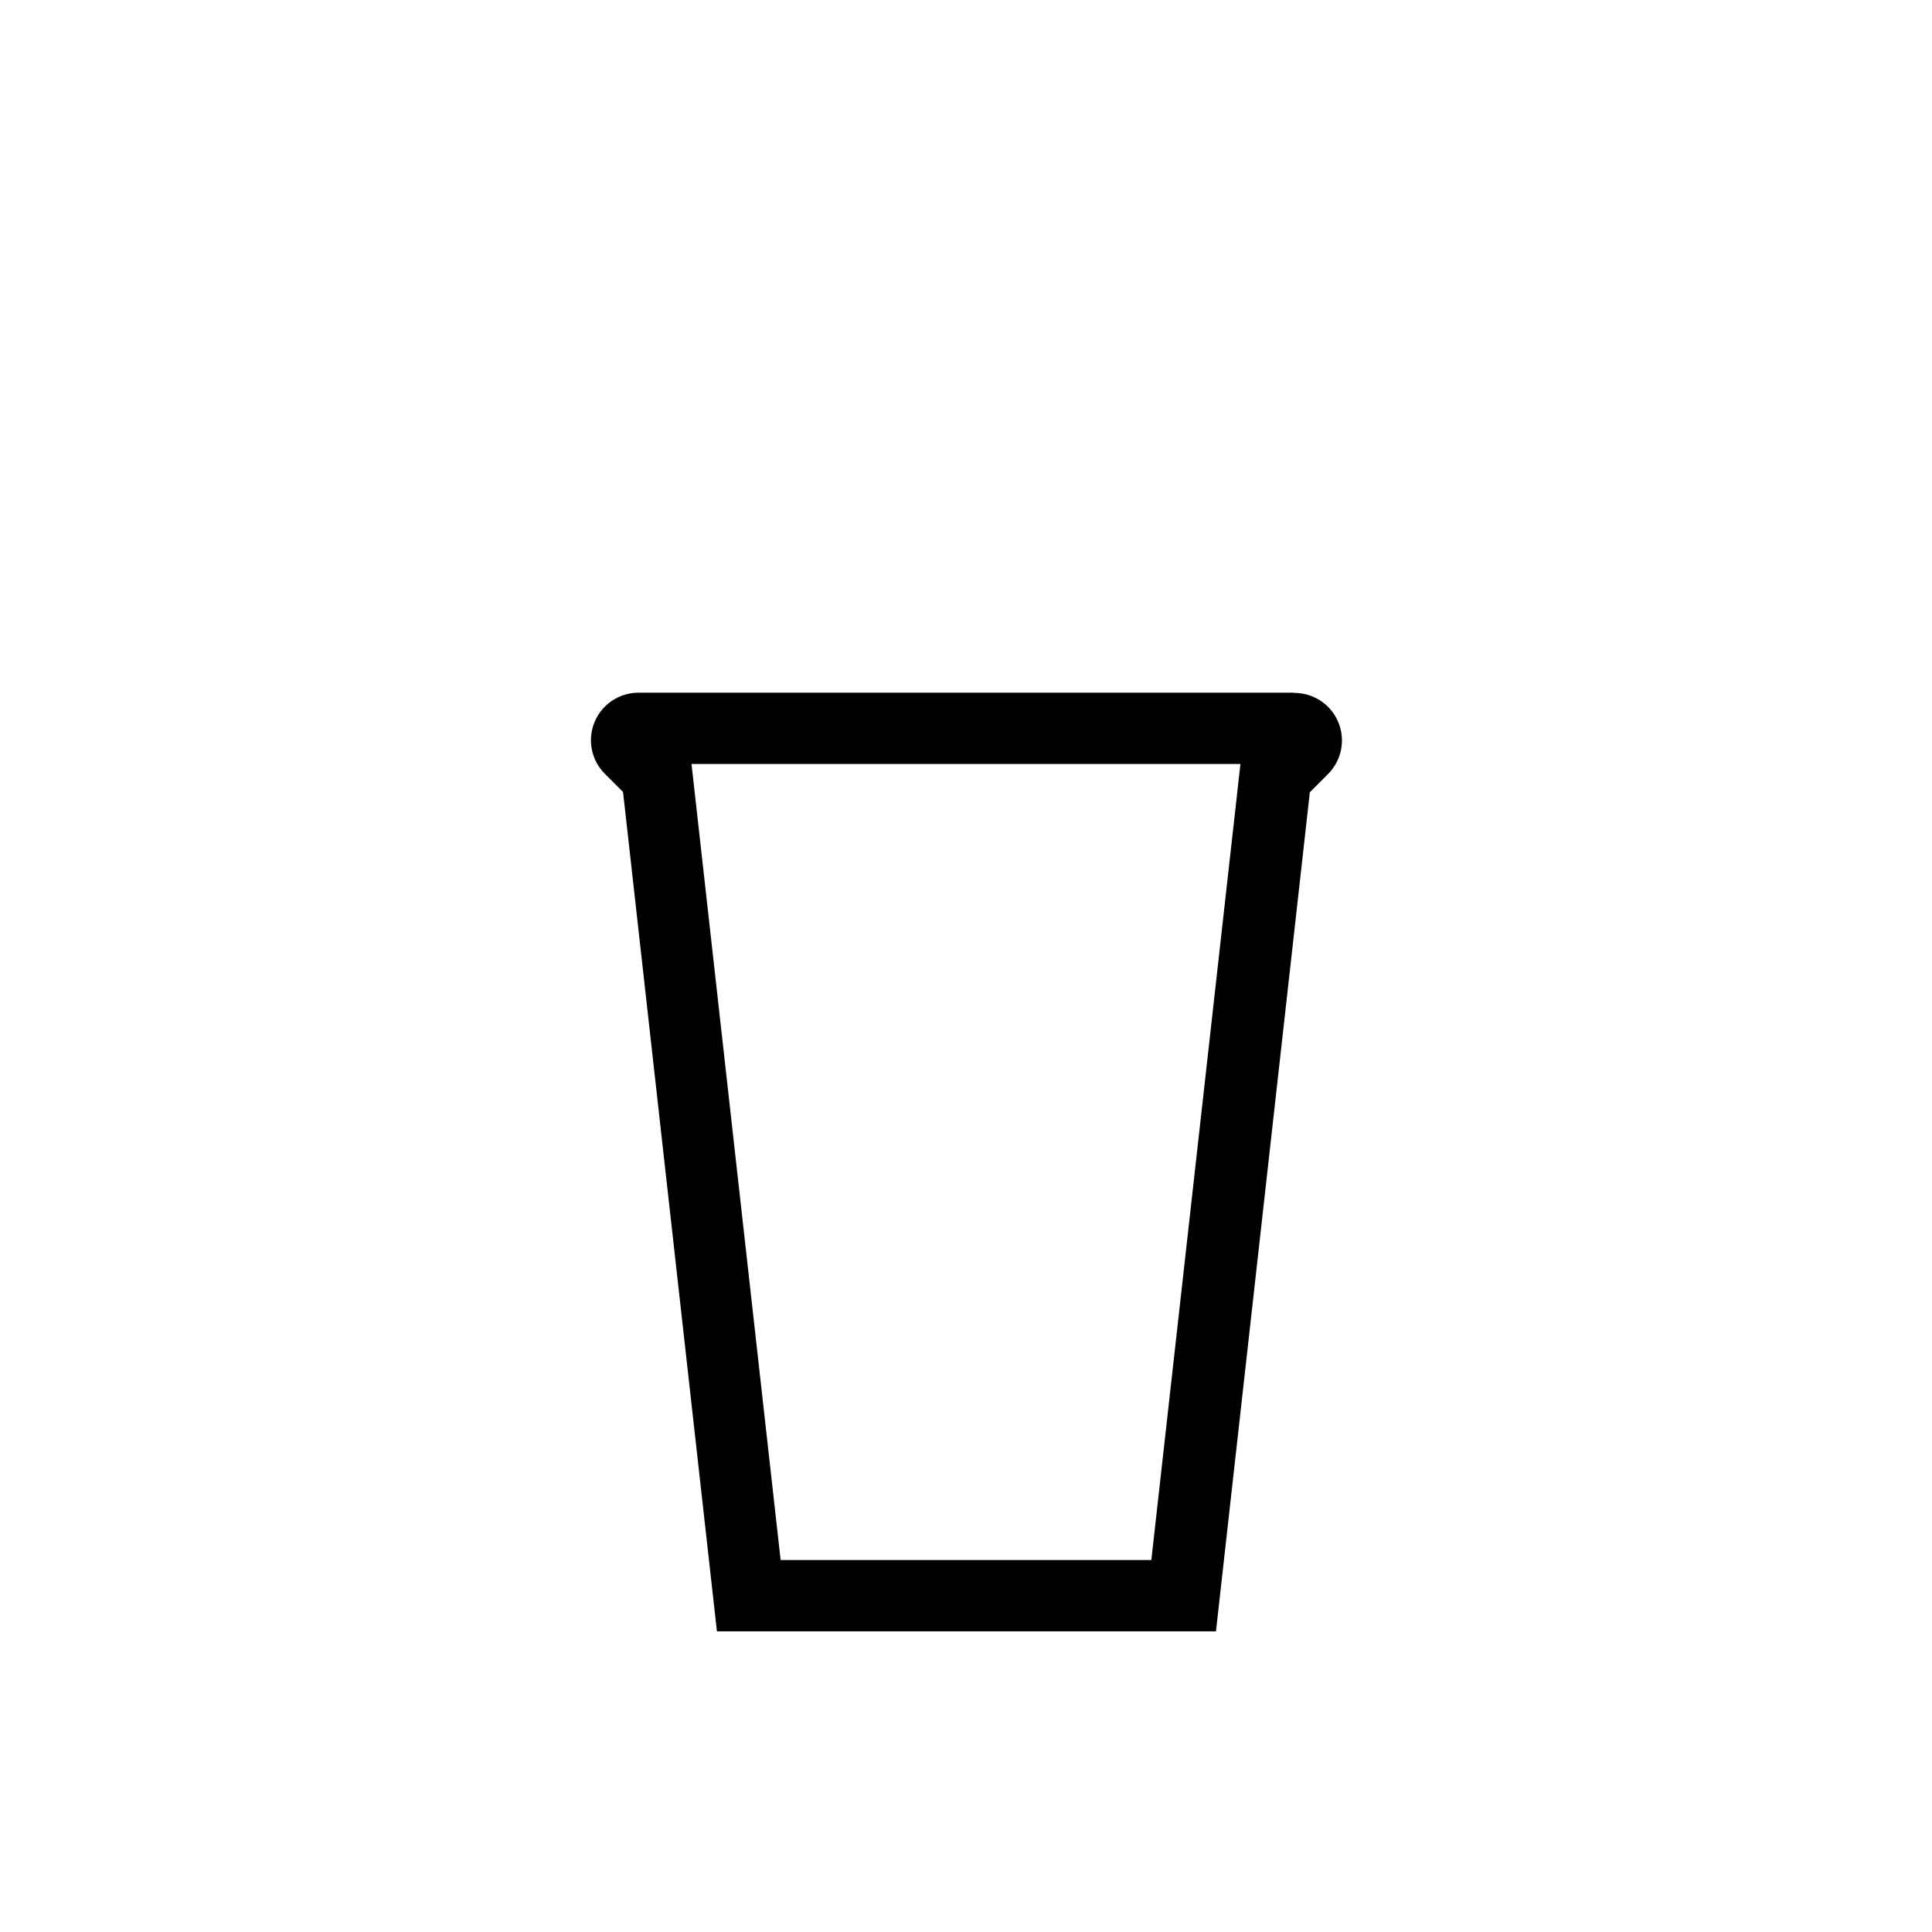
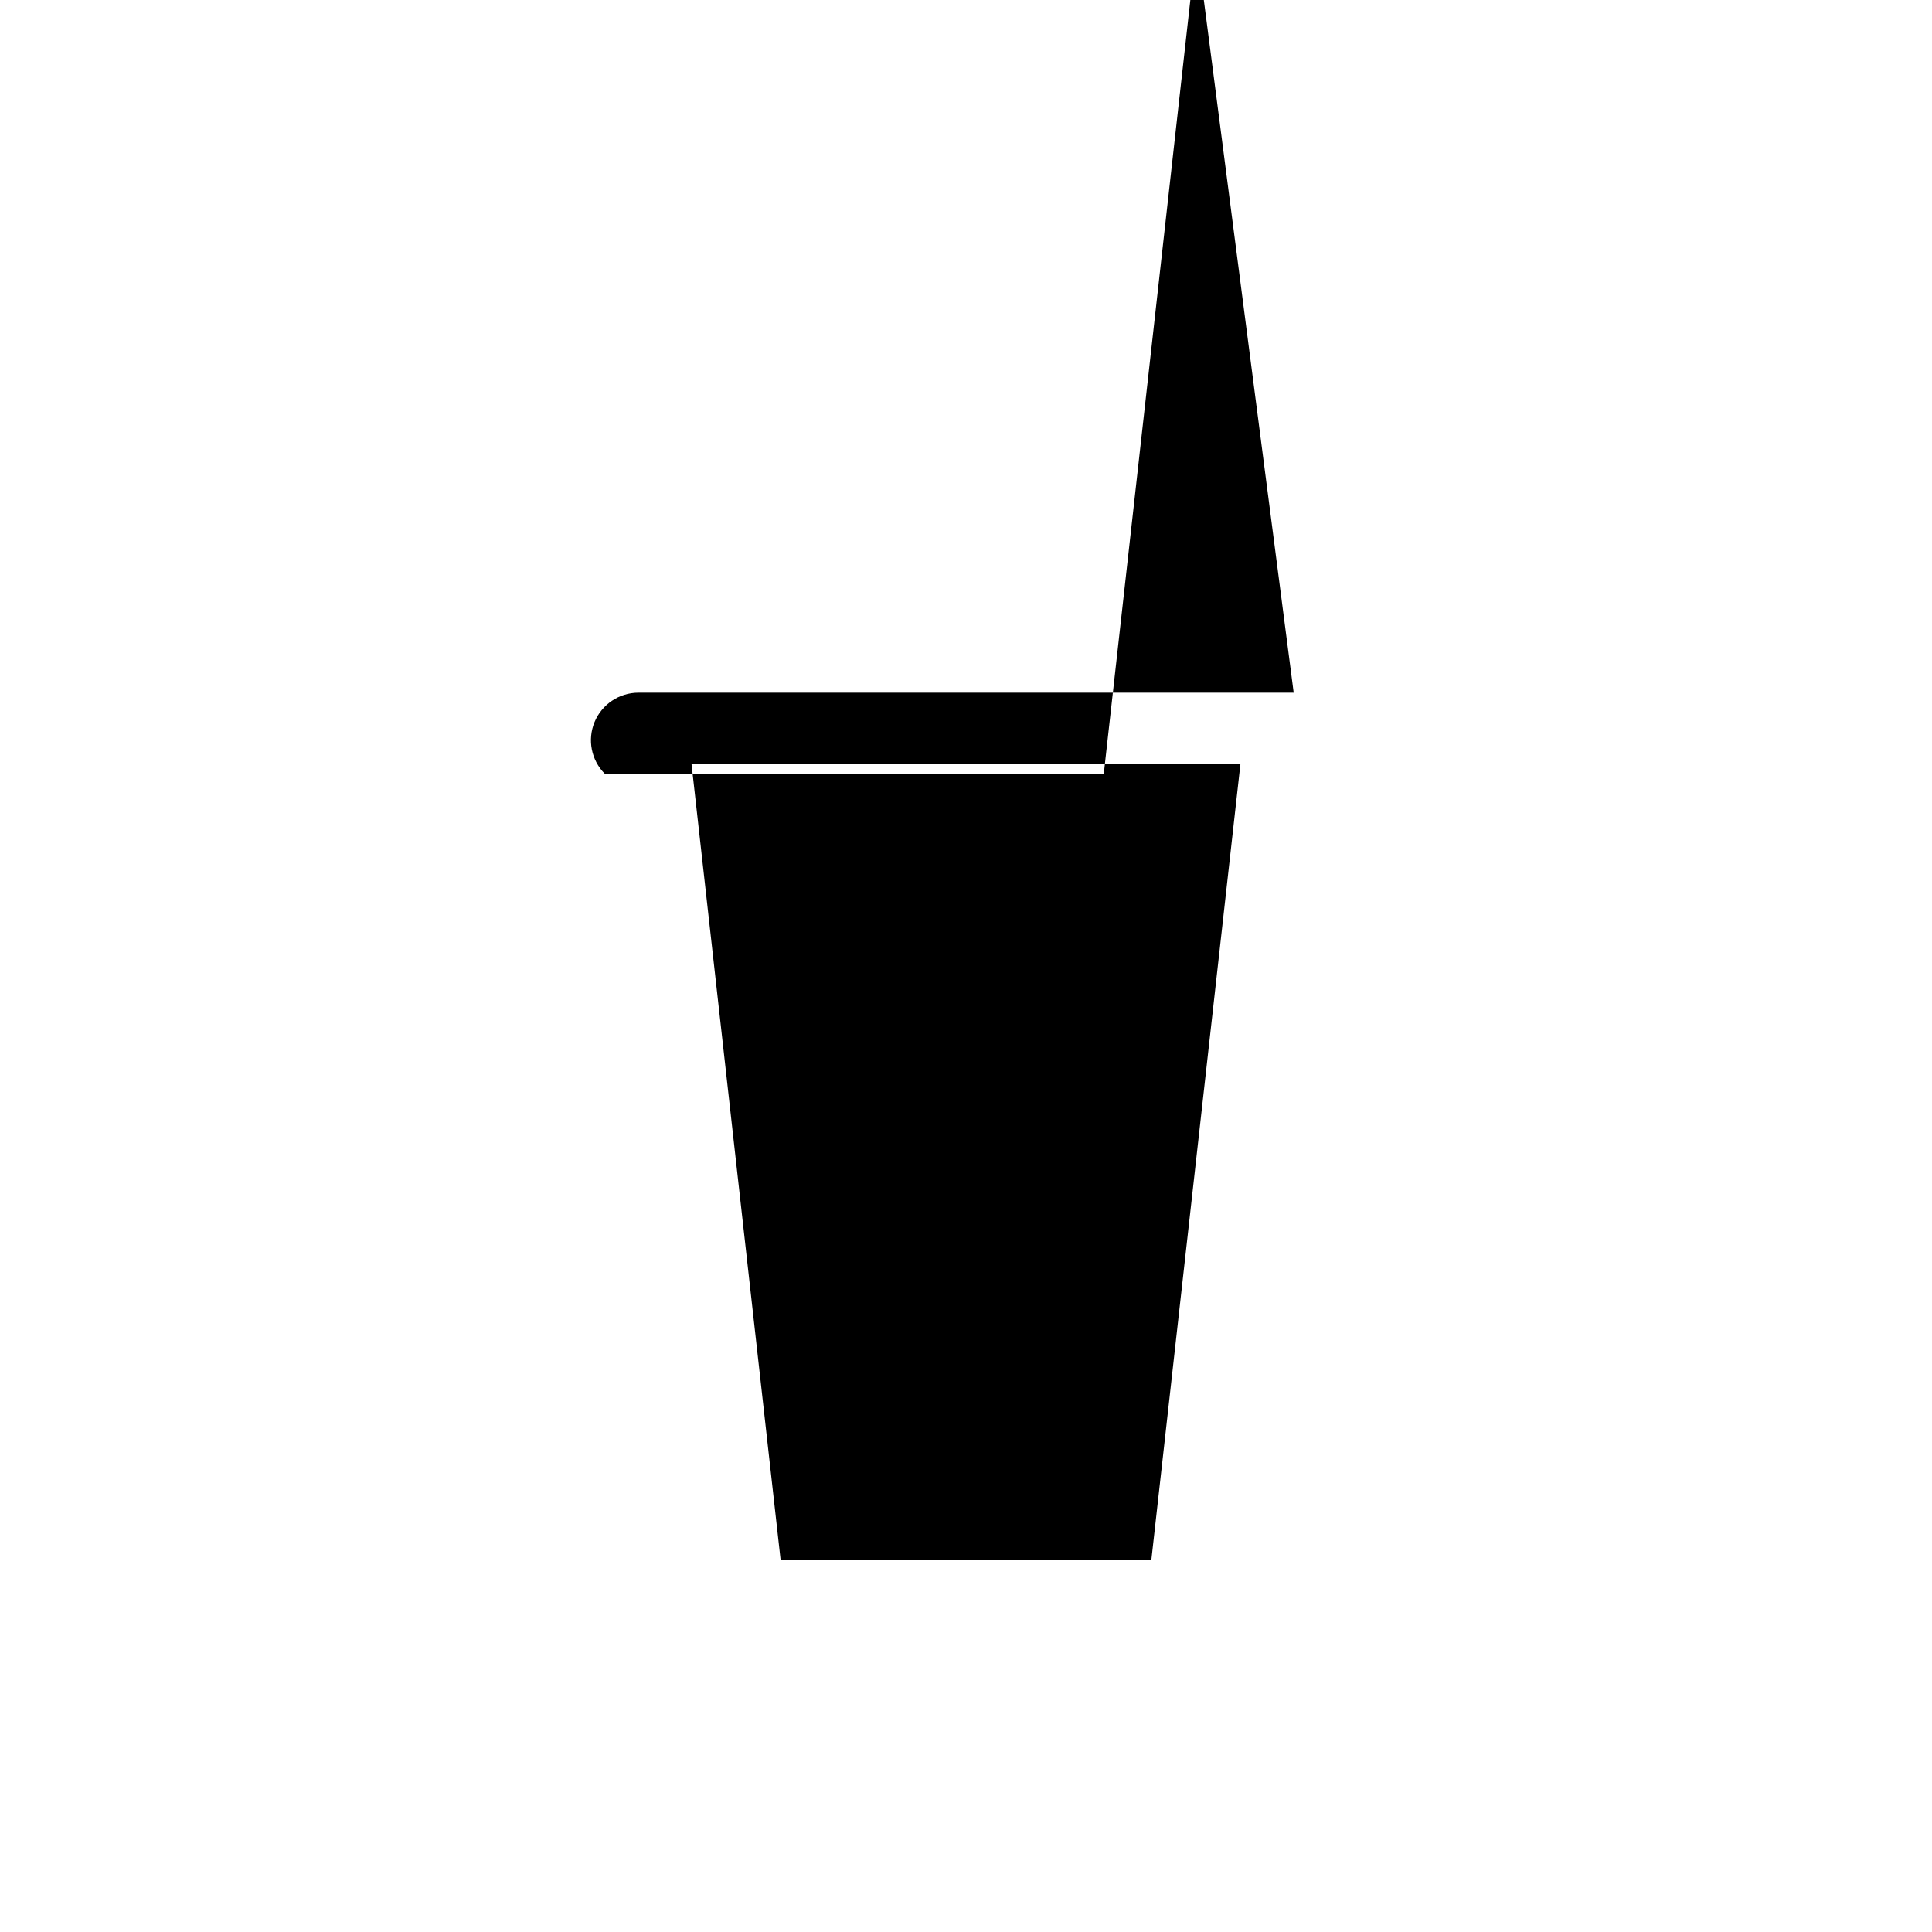
<svg xmlns="http://www.w3.org/2000/svg" fill="#000000" width="800px" height="800px" version="1.1" viewBox="144 144 512 512">
-   <path d="m486.84 327.57h-173.69c-5.078 0.023-9.648 3.09-11.59 7.785-1.938 4.691-0.871 10.09 2.707 13.691l4.848 4.848 24.879 222.43h132.25l24.875-222.37 4.848-4.848v-0.004c3.582-3.602 4.648-9 2.707-13.691-1.938-4.691-6.508-7.762-11.586-7.781zm-37.723 229.86h-98.242l-23.617-210.97h145.47z" />
+   <path d="m486.84 327.57h-173.69c-5.078 0.023-9.648 3.09-11.59 7.785-1.938 4.691-0.871 10.09 2.707 13.691h132.25l24.875-222.37 4.848-4.848v-0.004c3.582-3.602 4.648-9 2.707-13.691-1.938-4.691-6.508-7.762-11.586-7.781zm-37.723 229.86h-98.242l-23.617-210.97h145.47z" />
</svg>